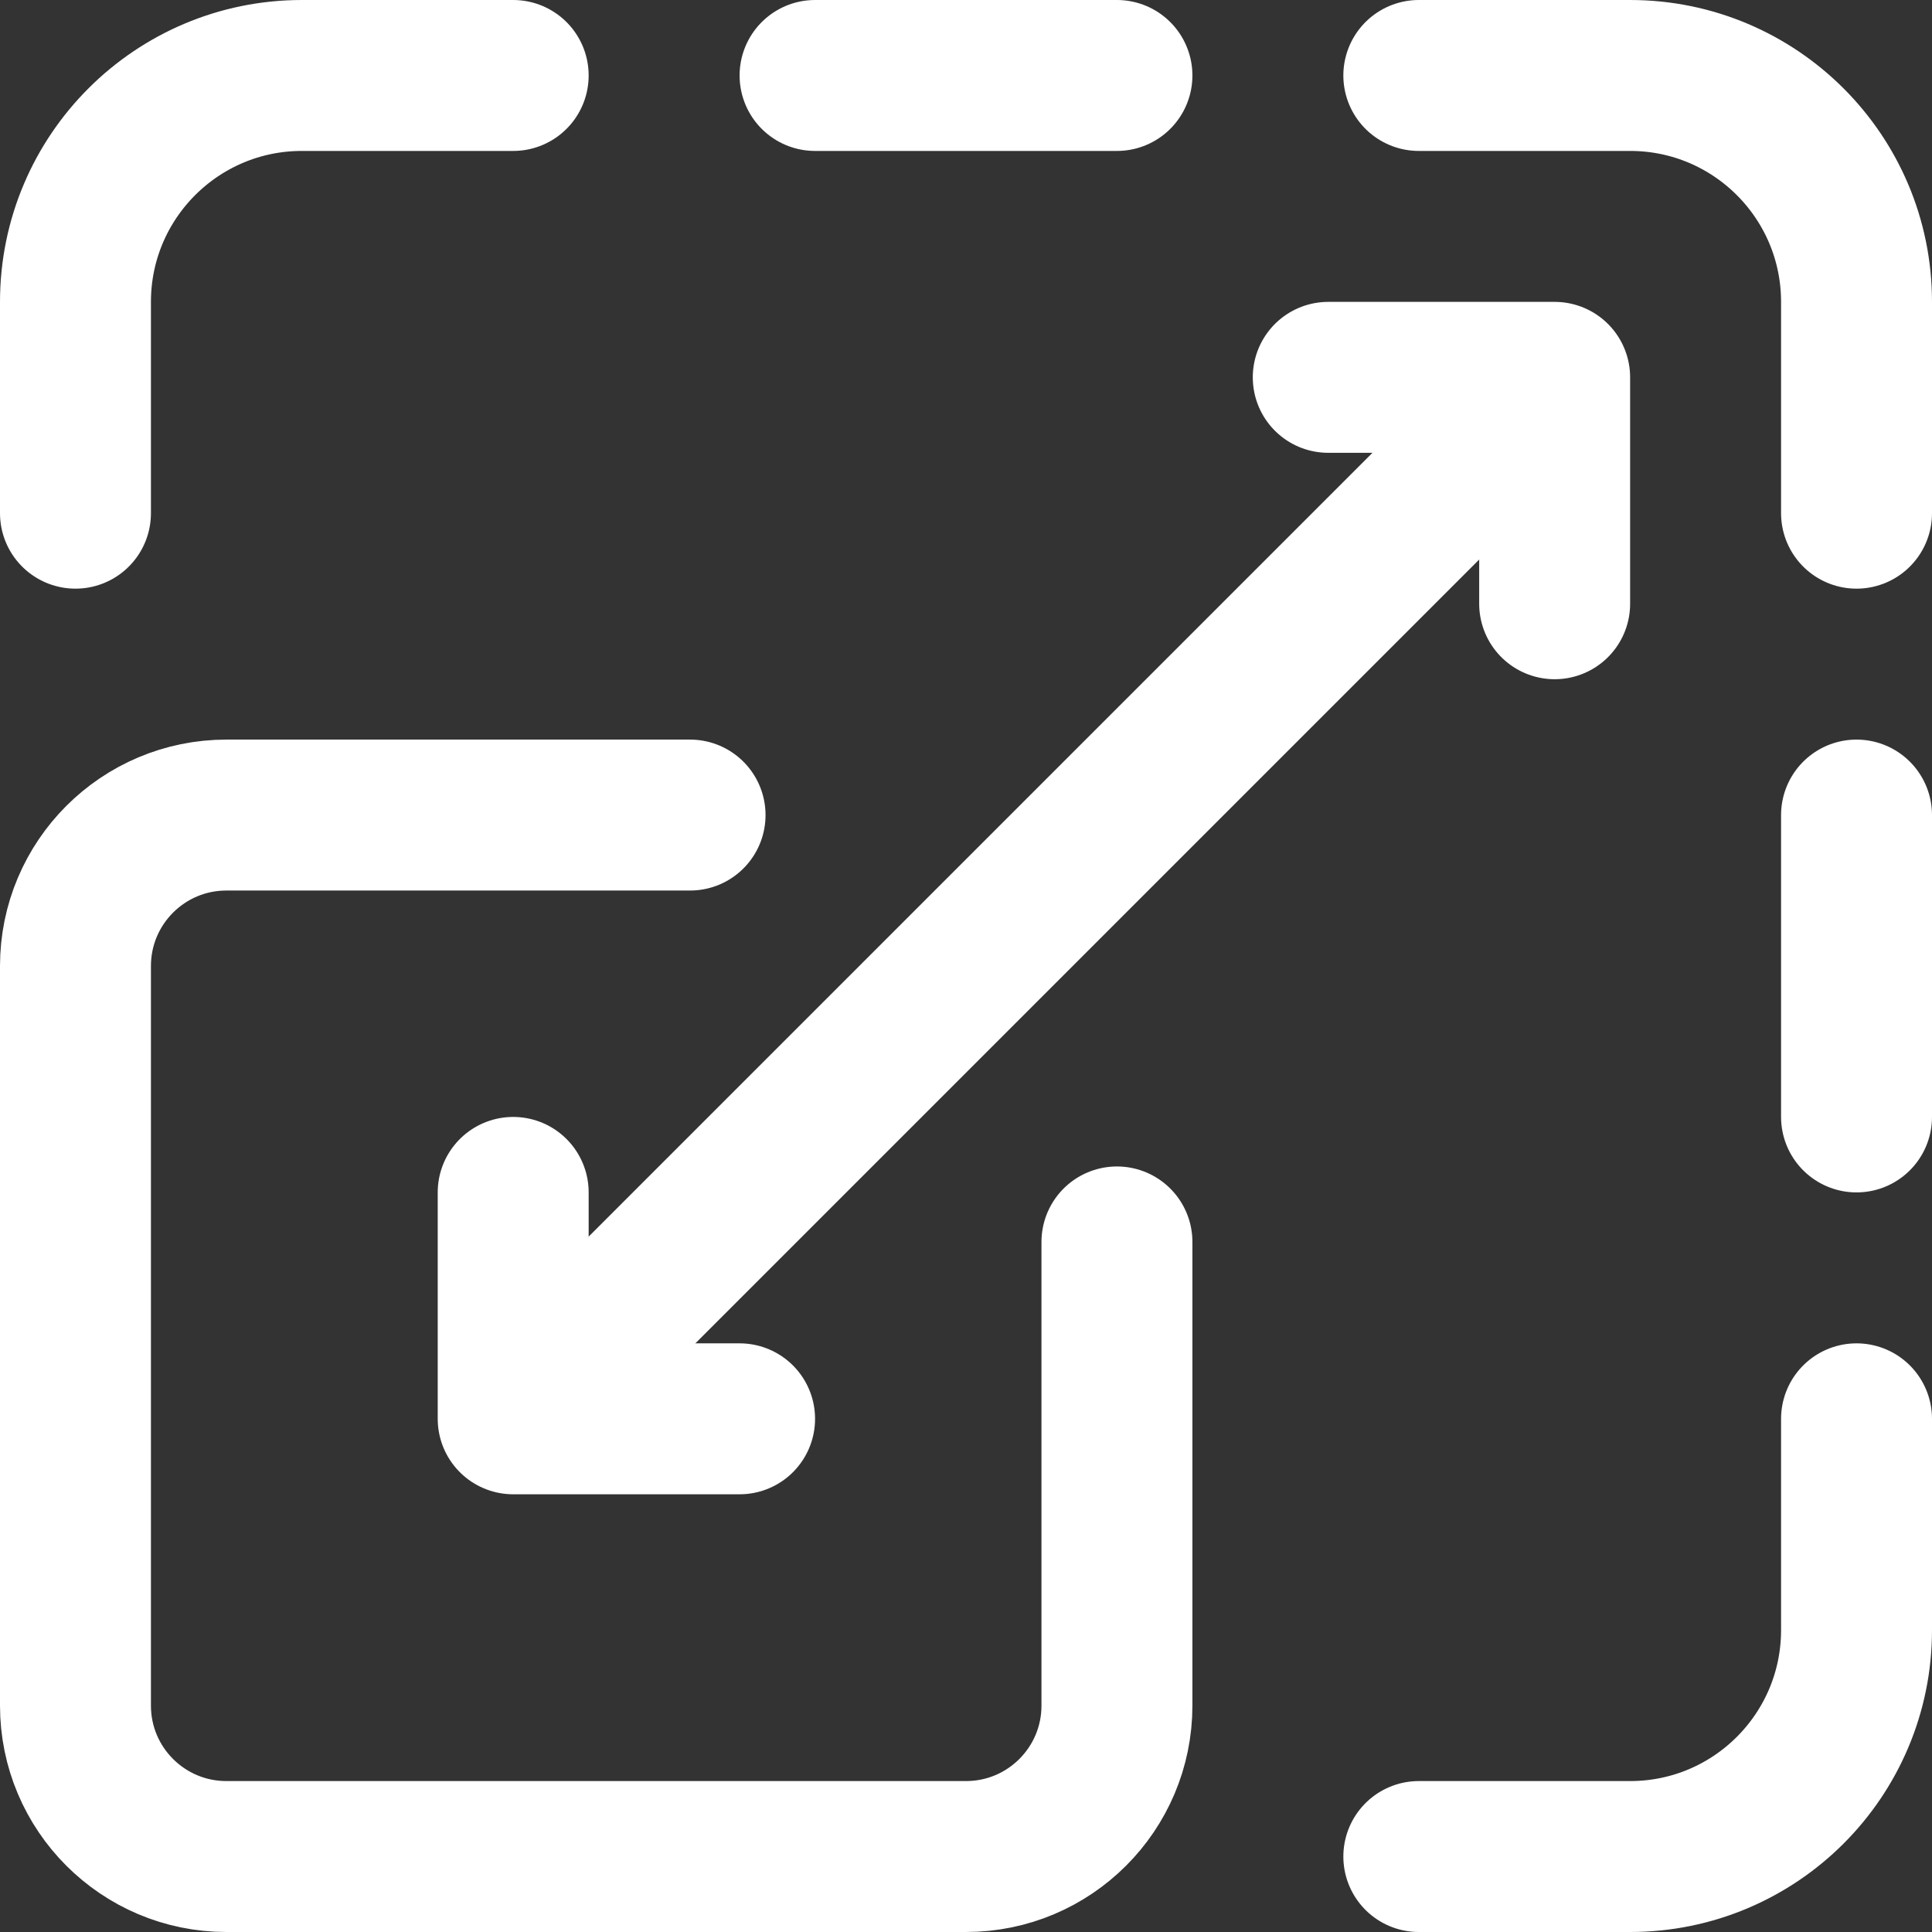
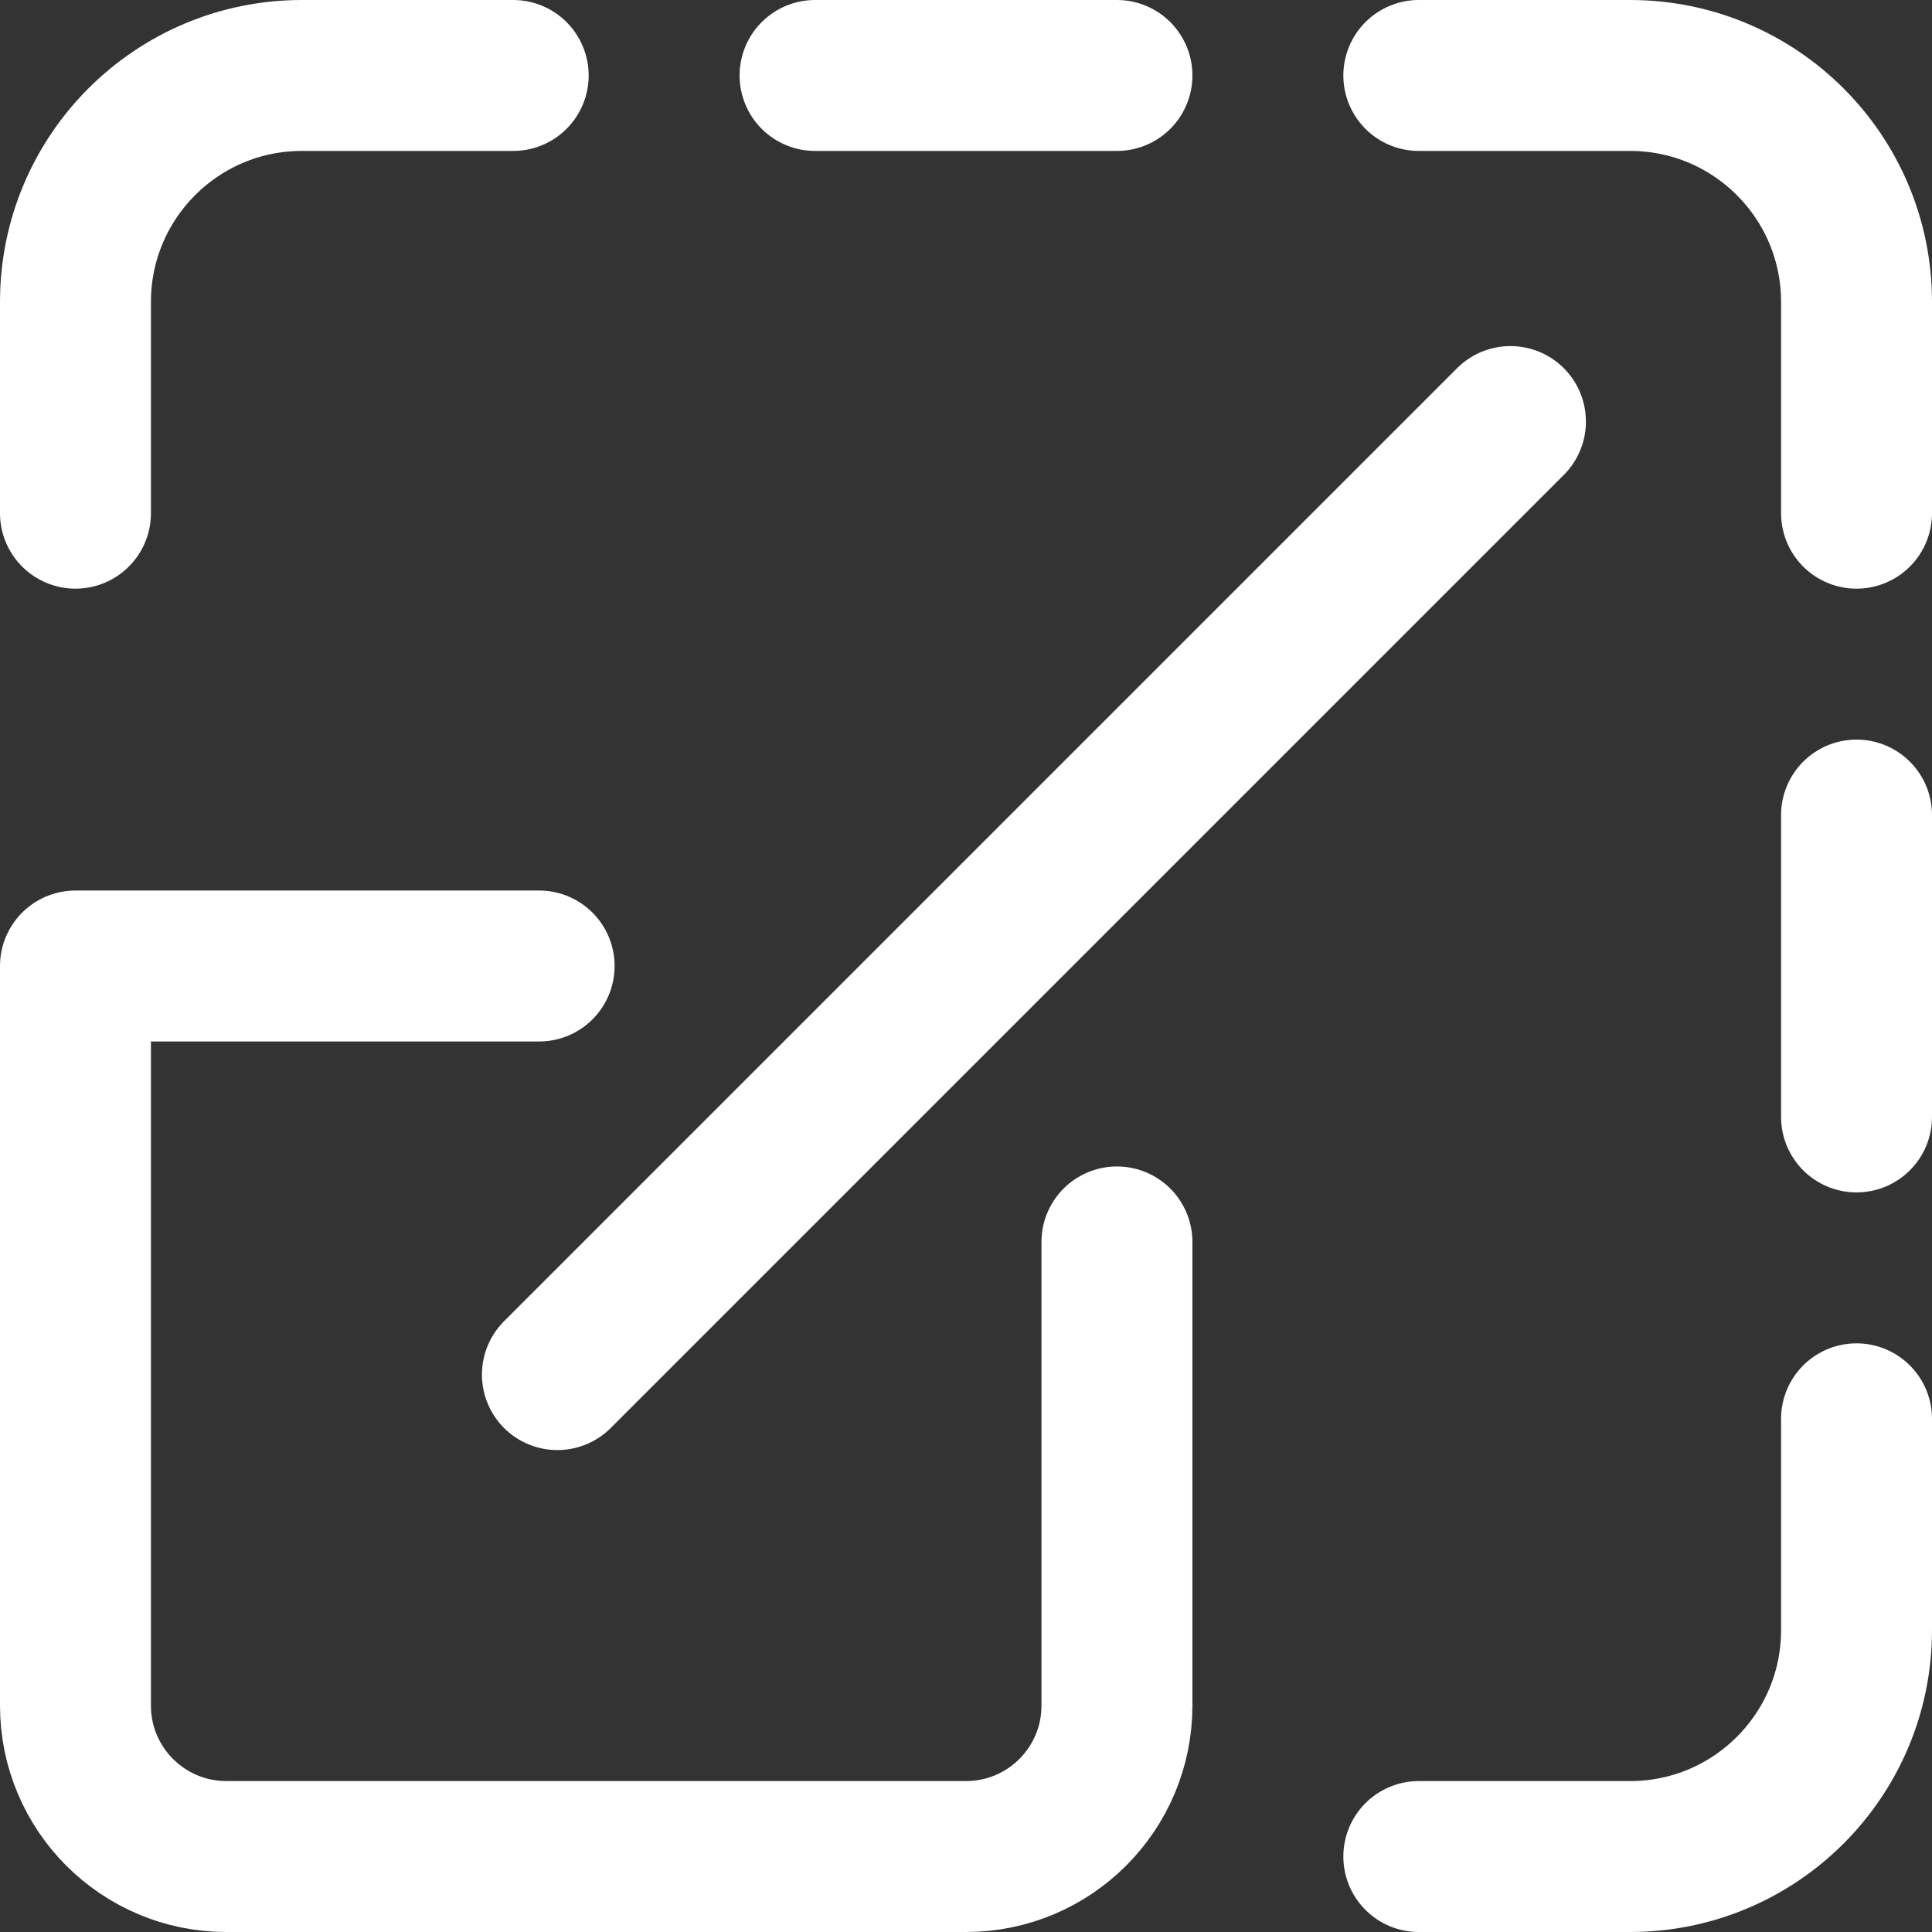
<svg xmlns="http://www.w3.org/2000/svg" version="1.1" width="512" height="512" x="0" y="0" viewBox="0 0 512 512" style="enable-background:new 0 0 512 512" xml:space="preserve" class="">
  <rect x="0" y="0" width="512" height="512" fill="#333333" stroke="none" />
  <g>
-     <path d="M296 329.125V452c0 22.091-17.909 40-40 40H60c-22.091 0-40-17.909-40-40V256c0-22.091 17.909-40 40-40h122.875M136 20H80c-33.137 0-60 26.863-60 60v56M216 20h80M376 20h56c33.137 0 60 26.863 60 60v56M492 376v56c0 33.137-26.863 60-60 60h-56M492 216v80M147.716 364.284l252.568-252.568" style="stroke-width:40;stroke-linecap:round;stroke-linejoin:round;stroke-miterlimit:10;" fill="none" stroke="#ffffff" stroke-width="40" stroke-linecap="round" stroke-linejoin="round" stroke-miterlimit="10" data-original="#000000" opacity="1" />
-     <path d="M136 316v60h60M352 100h60v60" style="stroke-width:40;stroke-linecap:round;stroke-linejoin:round;stroke-miterlimit:10;" fill="none" stroke="#ffffff" stroke-width="40" stroke-linecap="round" stroke-linejoin="round" stroke-miterlimit="10" data-original="#000000" opacity="1" />
+     <path d="M296 329.125V452c0 22.091-17.909 40-40 40H60c-22.091 0-40-17.909-40-40V256h122.875M136 20H80c-33.137 0-60 26.863-60 60v56M216 20h80M376 20h56c33.137 0 60 26.863 60 60v56M492 376v56c0 33.137-26.863 60-60 60h-56M492 216v80M147.716 364.284l252.568-252.568" style="stroke-width:40;stroke-linecap:round;stroke-linejoin:round;stroke-miterlimit:10;" fill="none" stroke="#ffffff" stroke-width="40" stroke-linecap="round" stroke-linejoin="round" stroke-miterlimit="10" data-original="#000000" opacity="1" />
  </g>
</svg>